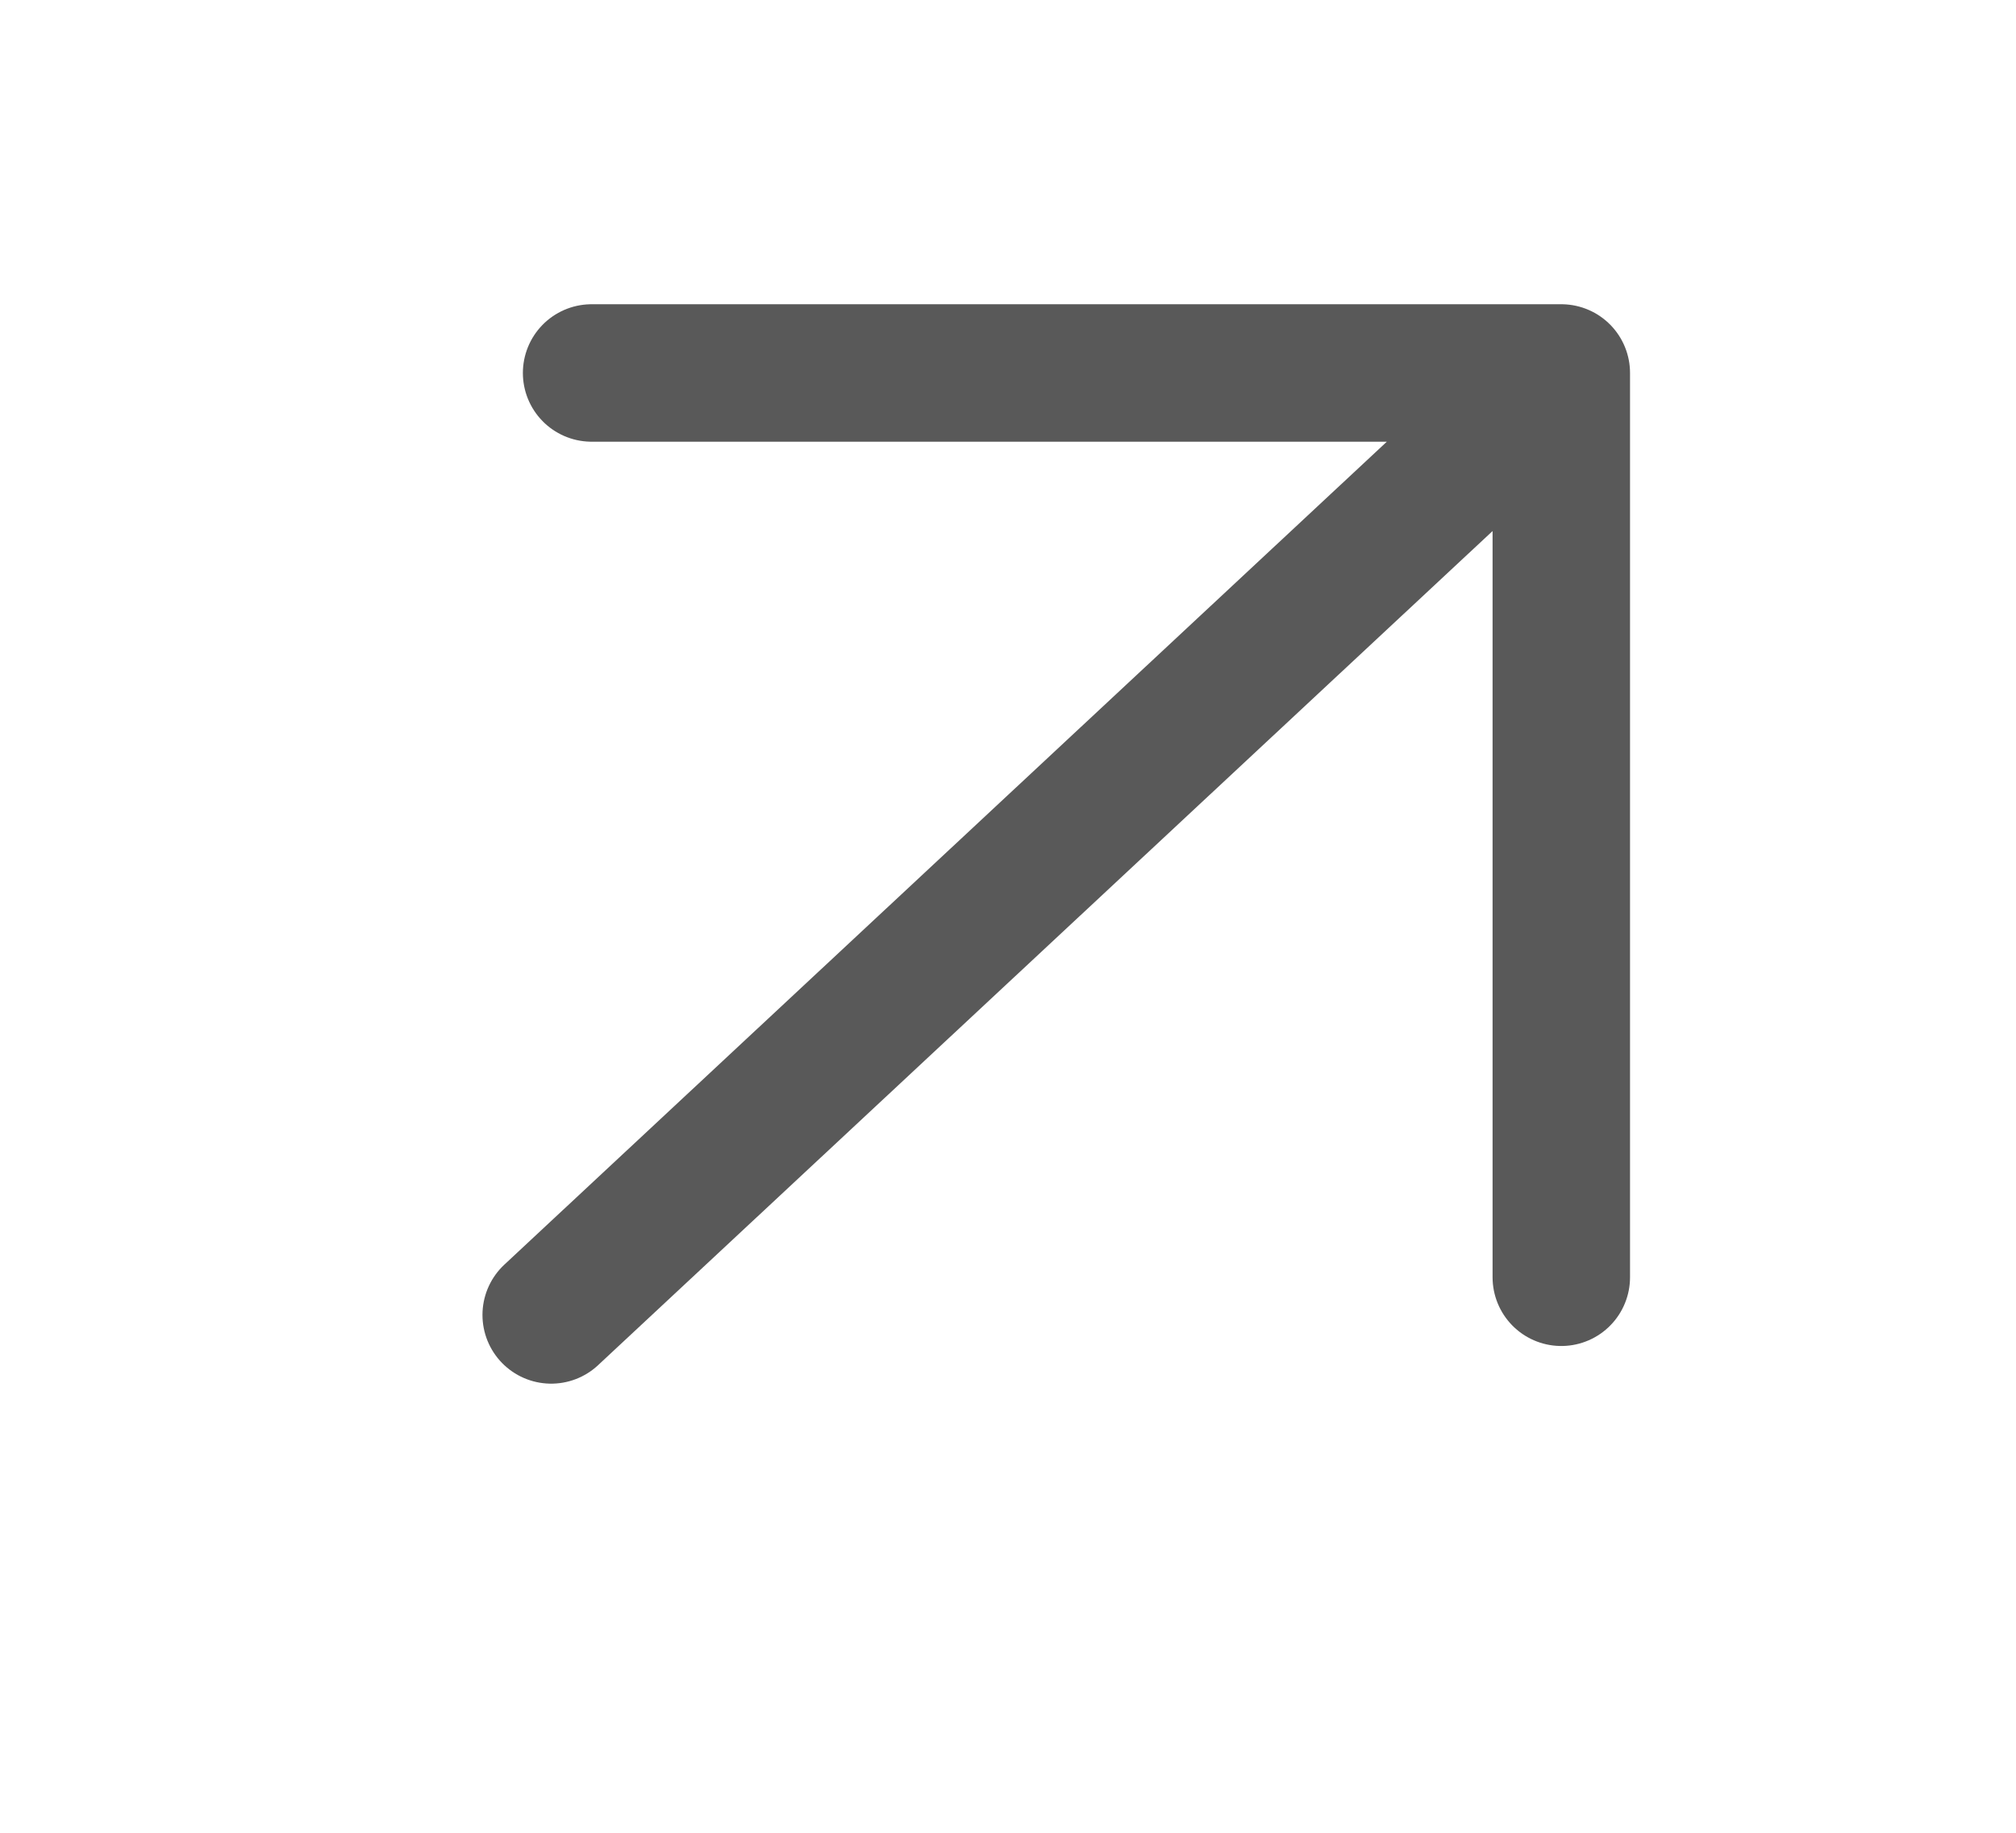
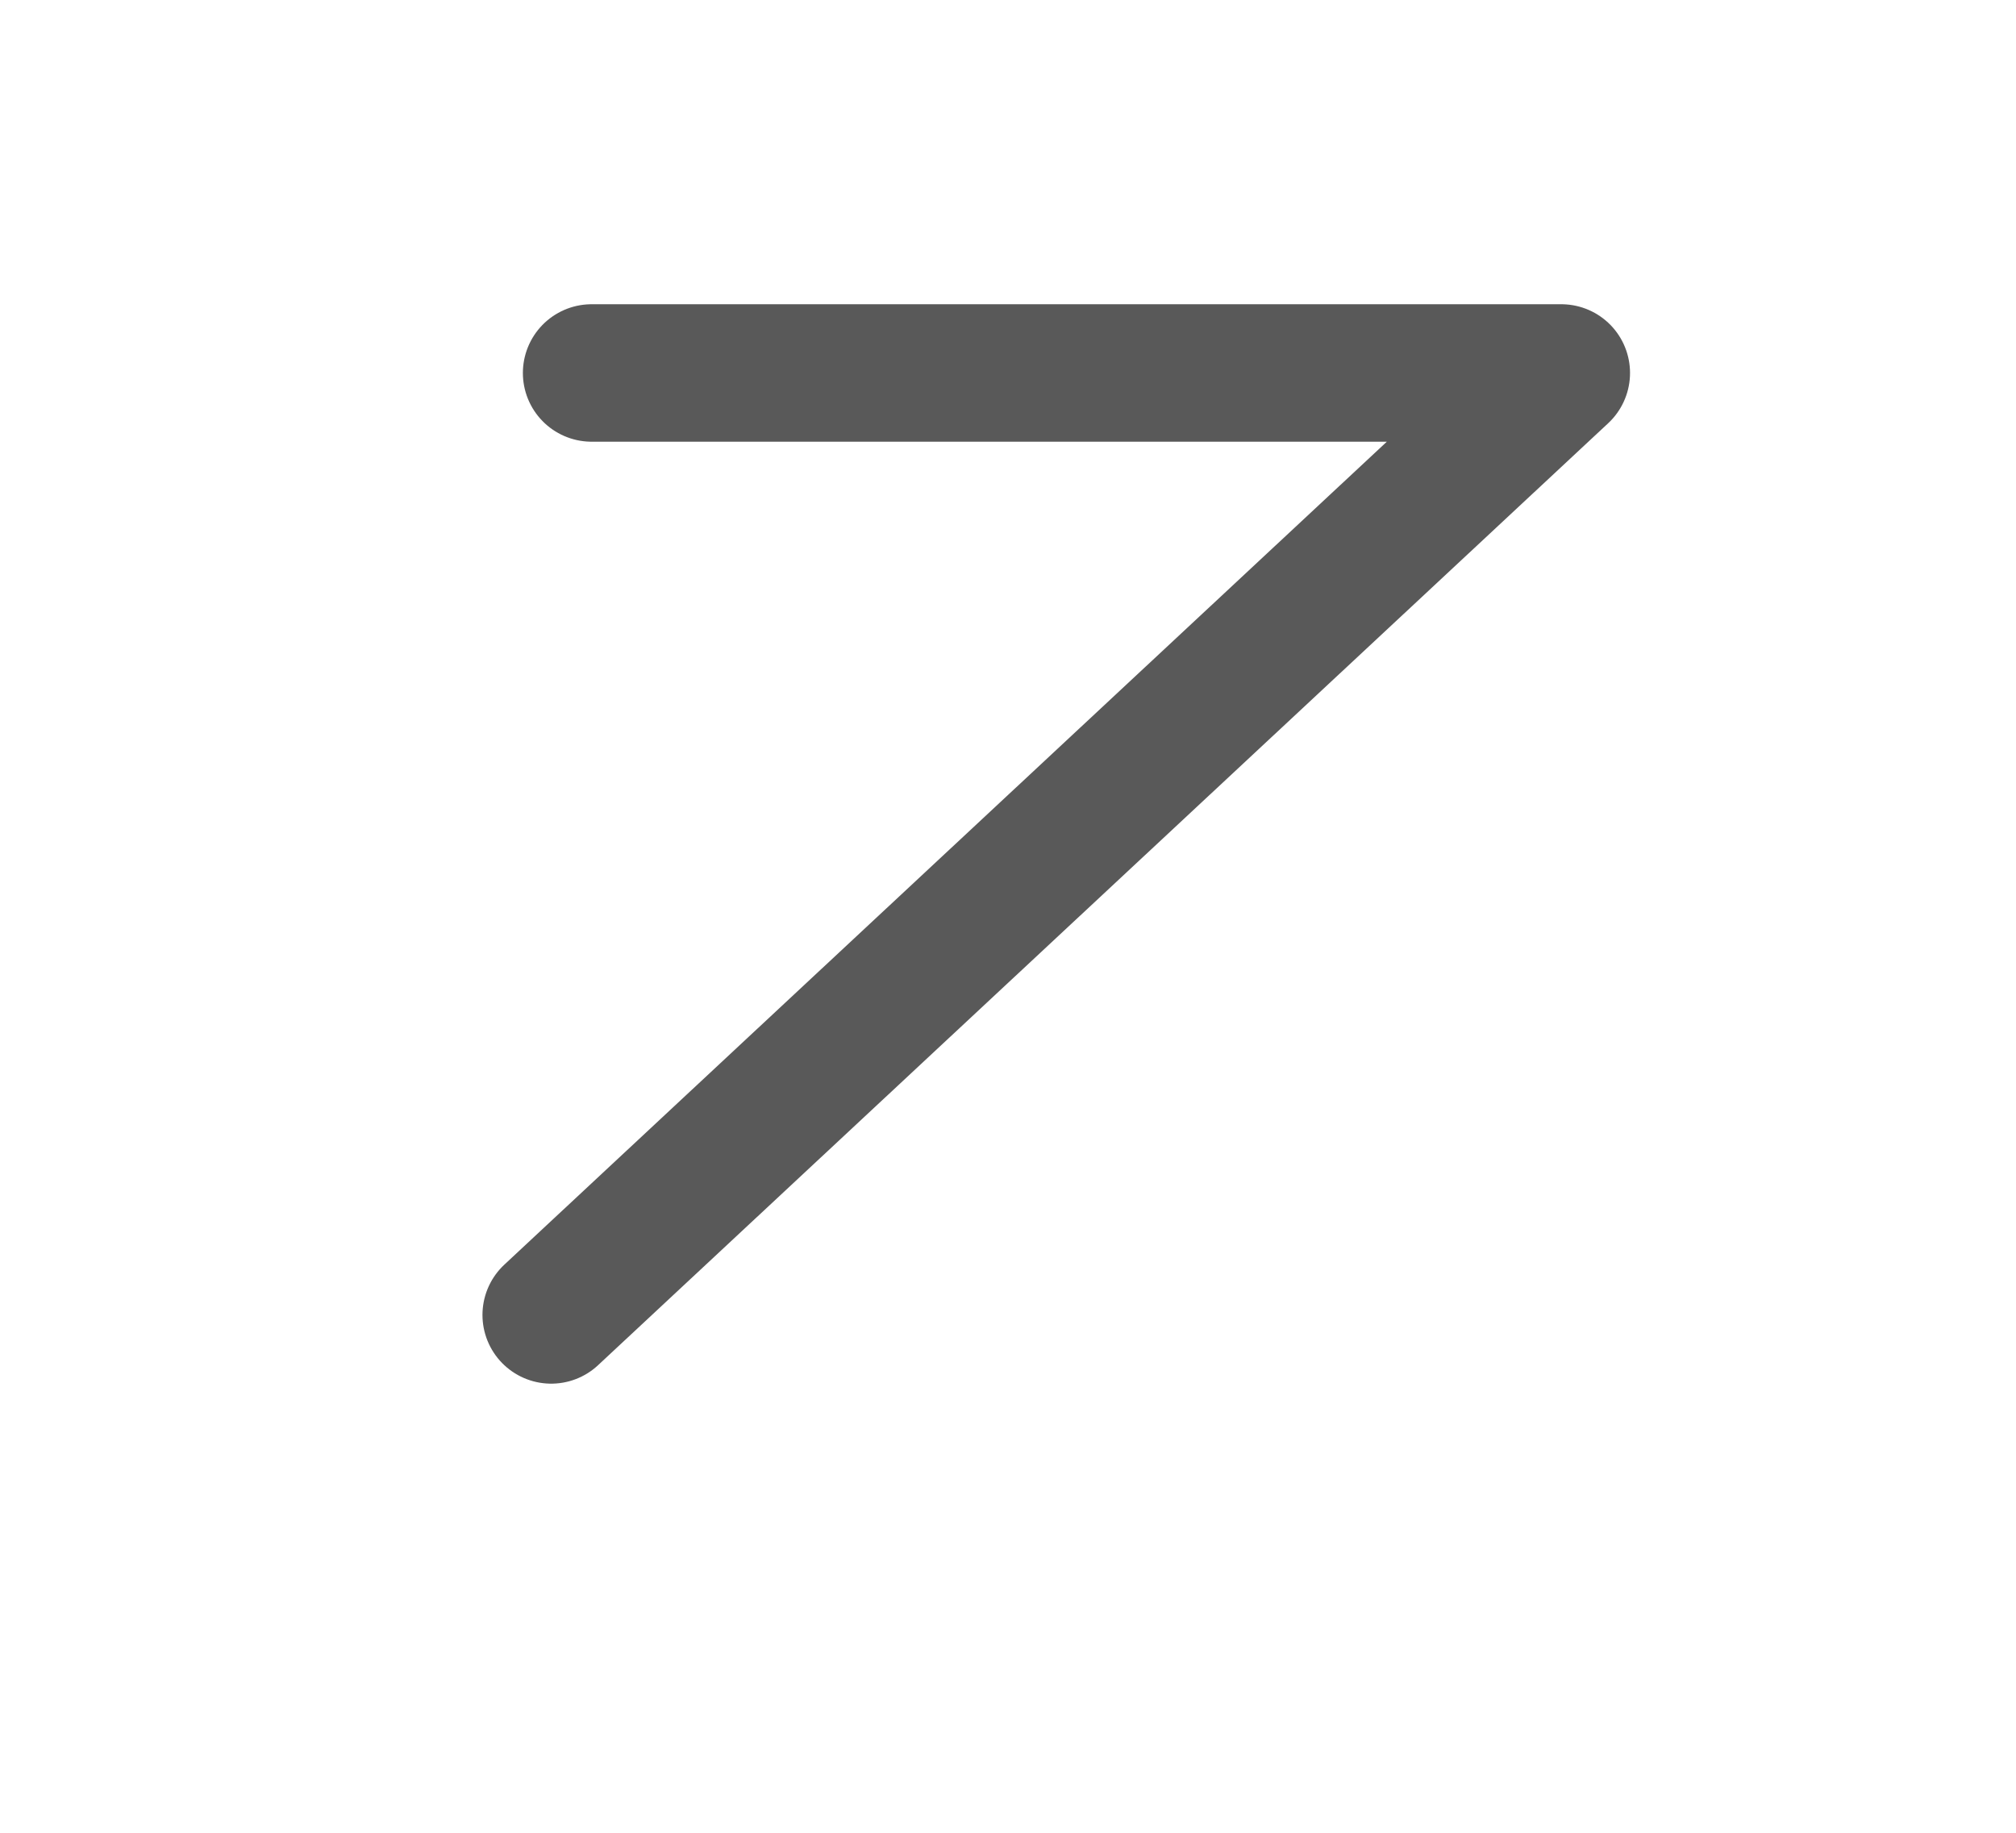
<svg xmlns="http://www.w3.org/2000/svg" width="22" height="20" viewBox="0 0 22 20" fill="none">
-   <path d="M6.015 14.349L17.038 4.07M17.038 4.07L6.456 4.07M17.038 4.07L17.038 13.938" stroke="#595959" stroke-width="1.5" stroke-linecap="round" stroke-linejoin="round" />
+   <path d="M6.015 14.349L17.038 4.07M17.038 4.07L6.456 4.07M17.038 4.07" stroke="#595959" stroke-width="1.5" stroke-linecap="round" stroke-linejoin="round" />
</svg>